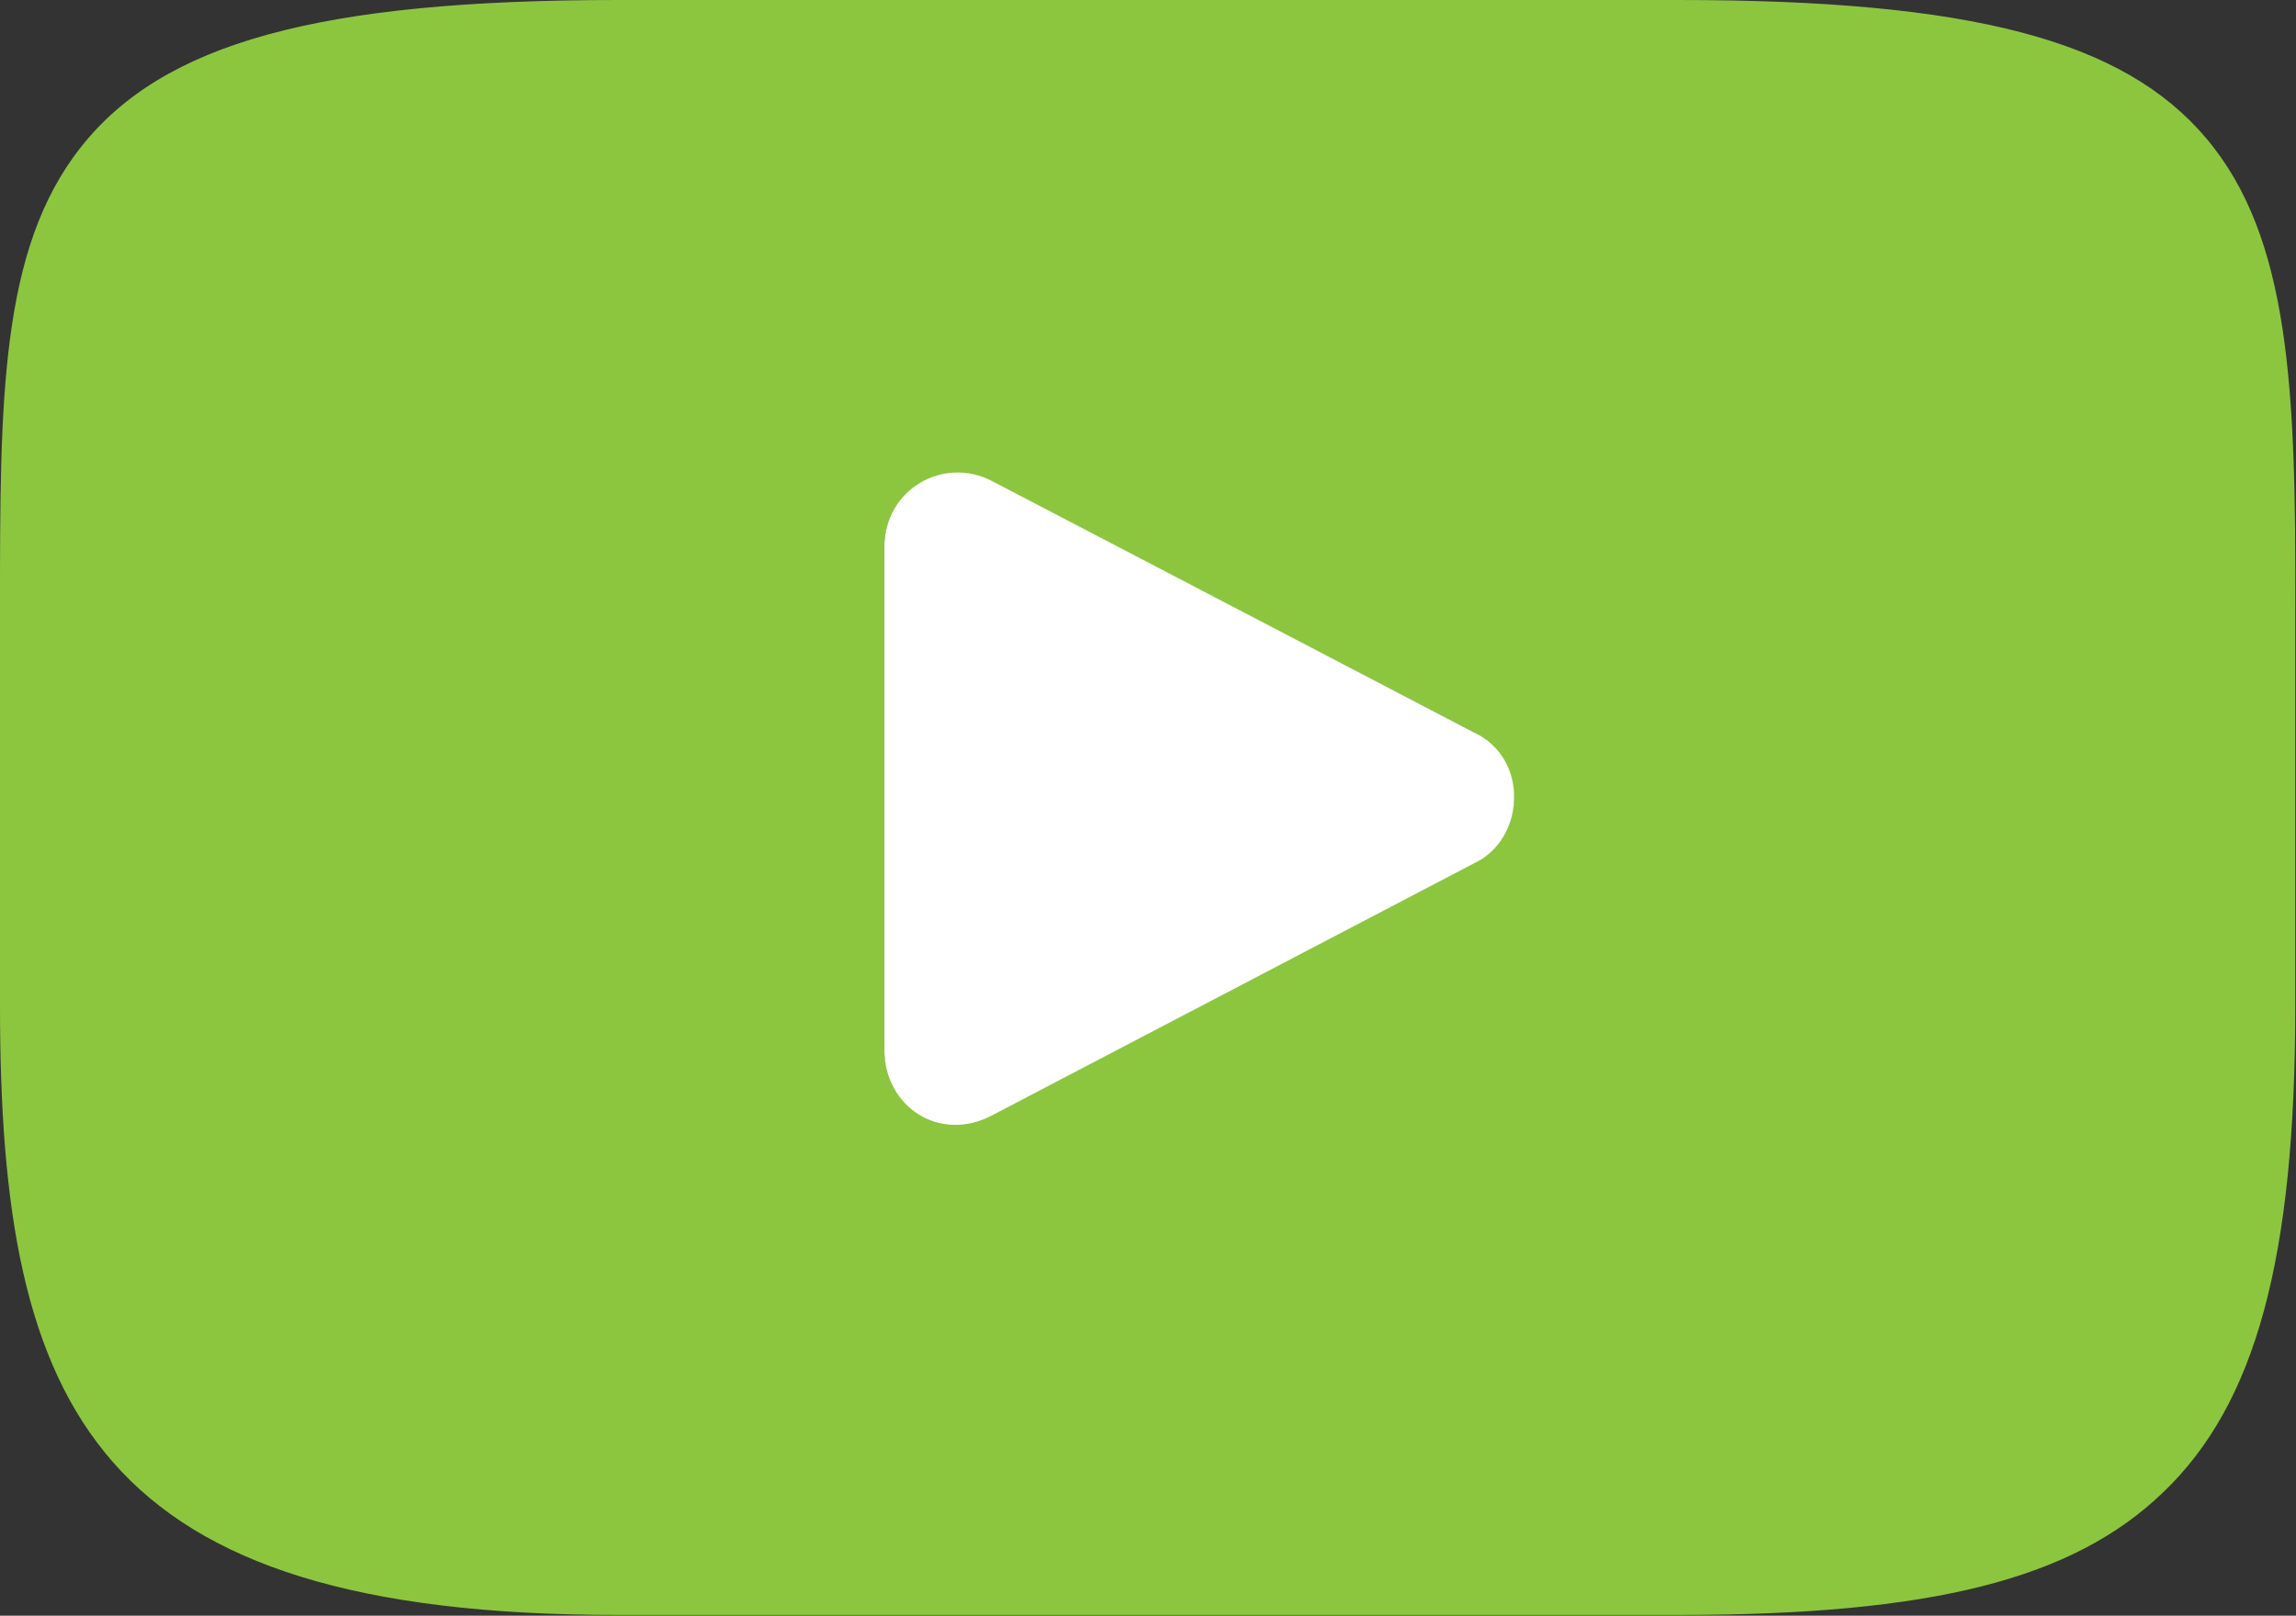
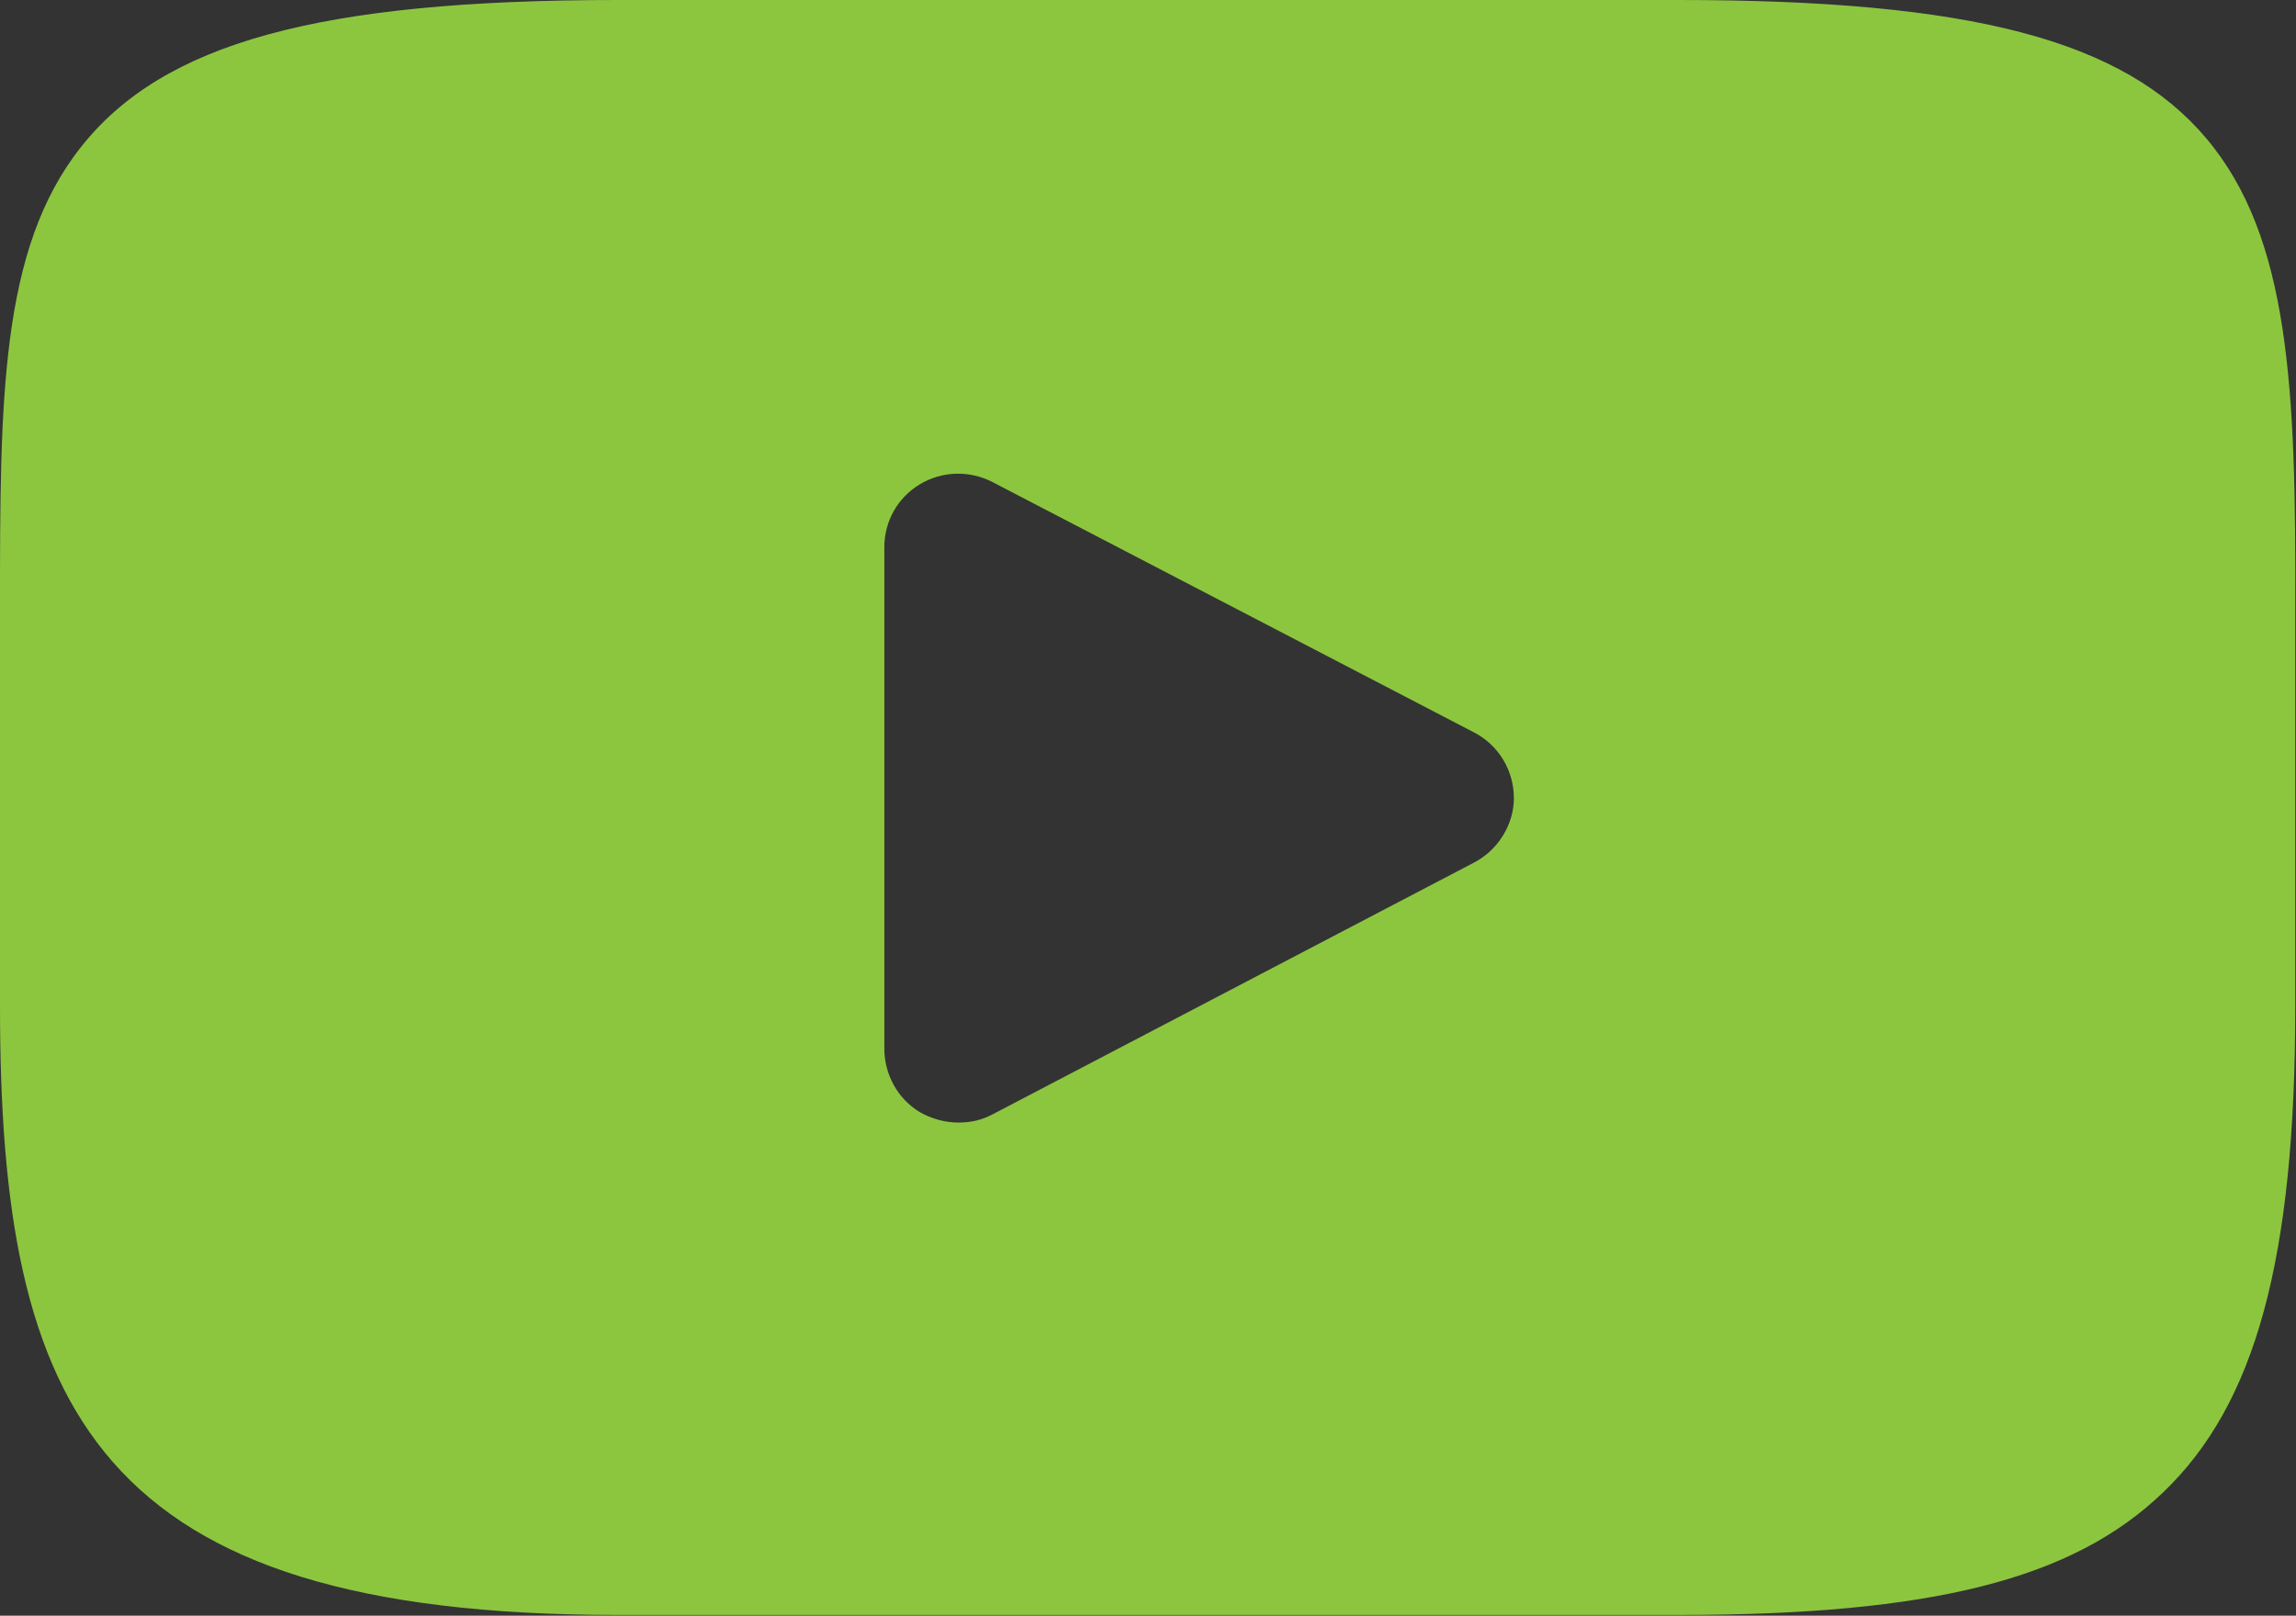
<svg xmlns="http://www.w3.org/2000/svg" viewBox="0 0 310 218.2" style="enable-background:new 0 0 310 218.2;" xml:space="preserve">
  <rect x="0" y="0" width="310" height="218.2" fill="#333333" stroke="none" />
-   <path d="M297.9,18.7C286.7,5.4,266.1,0,226.6,0H83.4C43,0,22,5.8,10.9,19.9C0,33.7,0,54.1,0,82.2v53.7   c0,54.6,12.9,82.2,83.4,82.2h143.2c34.2,0,53.2-4.8,65.4-16.5c12.6-12,17.9-31.7,17.9-65.7V82.2C310,52.6,309.2,32.1,297.9,18.7z     M199,116.5l-65,34c-1.5,0.8-3,1.1-4.6,1.1c-1.8,0-3.6-0.5-5.2-1.4c-3-1.8-4.8-5.1-4.8-8.6V73.9c0-3.5,1.8-6.7,4.8-8.5   c3-1.8,6.7-1.9,9.8-0.3l65,33.8c3.3,1.7,5.4,5.1,5.4,8.9C204.4,111.3,202.3,114.8,199,116.5z" fill="#8cc63f" />
-   <path class="st1" d="M119.4,73.9v67.8c0,7.8,7.5,12.7,14.6,8.9l65-34c6.9-3.2,7.6-14.1,0-17.7L134,65   C127.4,61.5,119.4,66.1,119.4,73.9z" fill="#fff" />
+   <path d="M297.9,18.7C286.7,5.4,266.1,0,226.6,0H83.4C43,0,22,5.8,10.9,19.9C0,33.7,0,54.1,0,82.2v53.7   c0,54.6,12.9,82.2,83.4,82.2h143.2c34.2,0,53.2-4.8,65.4-16.5c12.6-12,17.9-31.7,17.9-65.7V82.2C310,52.6,309.2,32.1,297.9,18.7z     M199,116.5l-65,34c-1.5,0.8-3,1.1-4.6,1.1c-1.8,0-3.6-0.5-5.2-1.4c-3-1.8-4.8-5.1-4.8-8.6V73.9c0-3.5,1.8-6.7,4.8-8.5   c3-1.8,6.7-1.9,9.8-0.3l65,33.8c3.3,1.7,5.4,5.1,5.4,8.9C204.4,111.3,202.3,114.8,199,116.5" fill="#8cc63f" />
</svg>